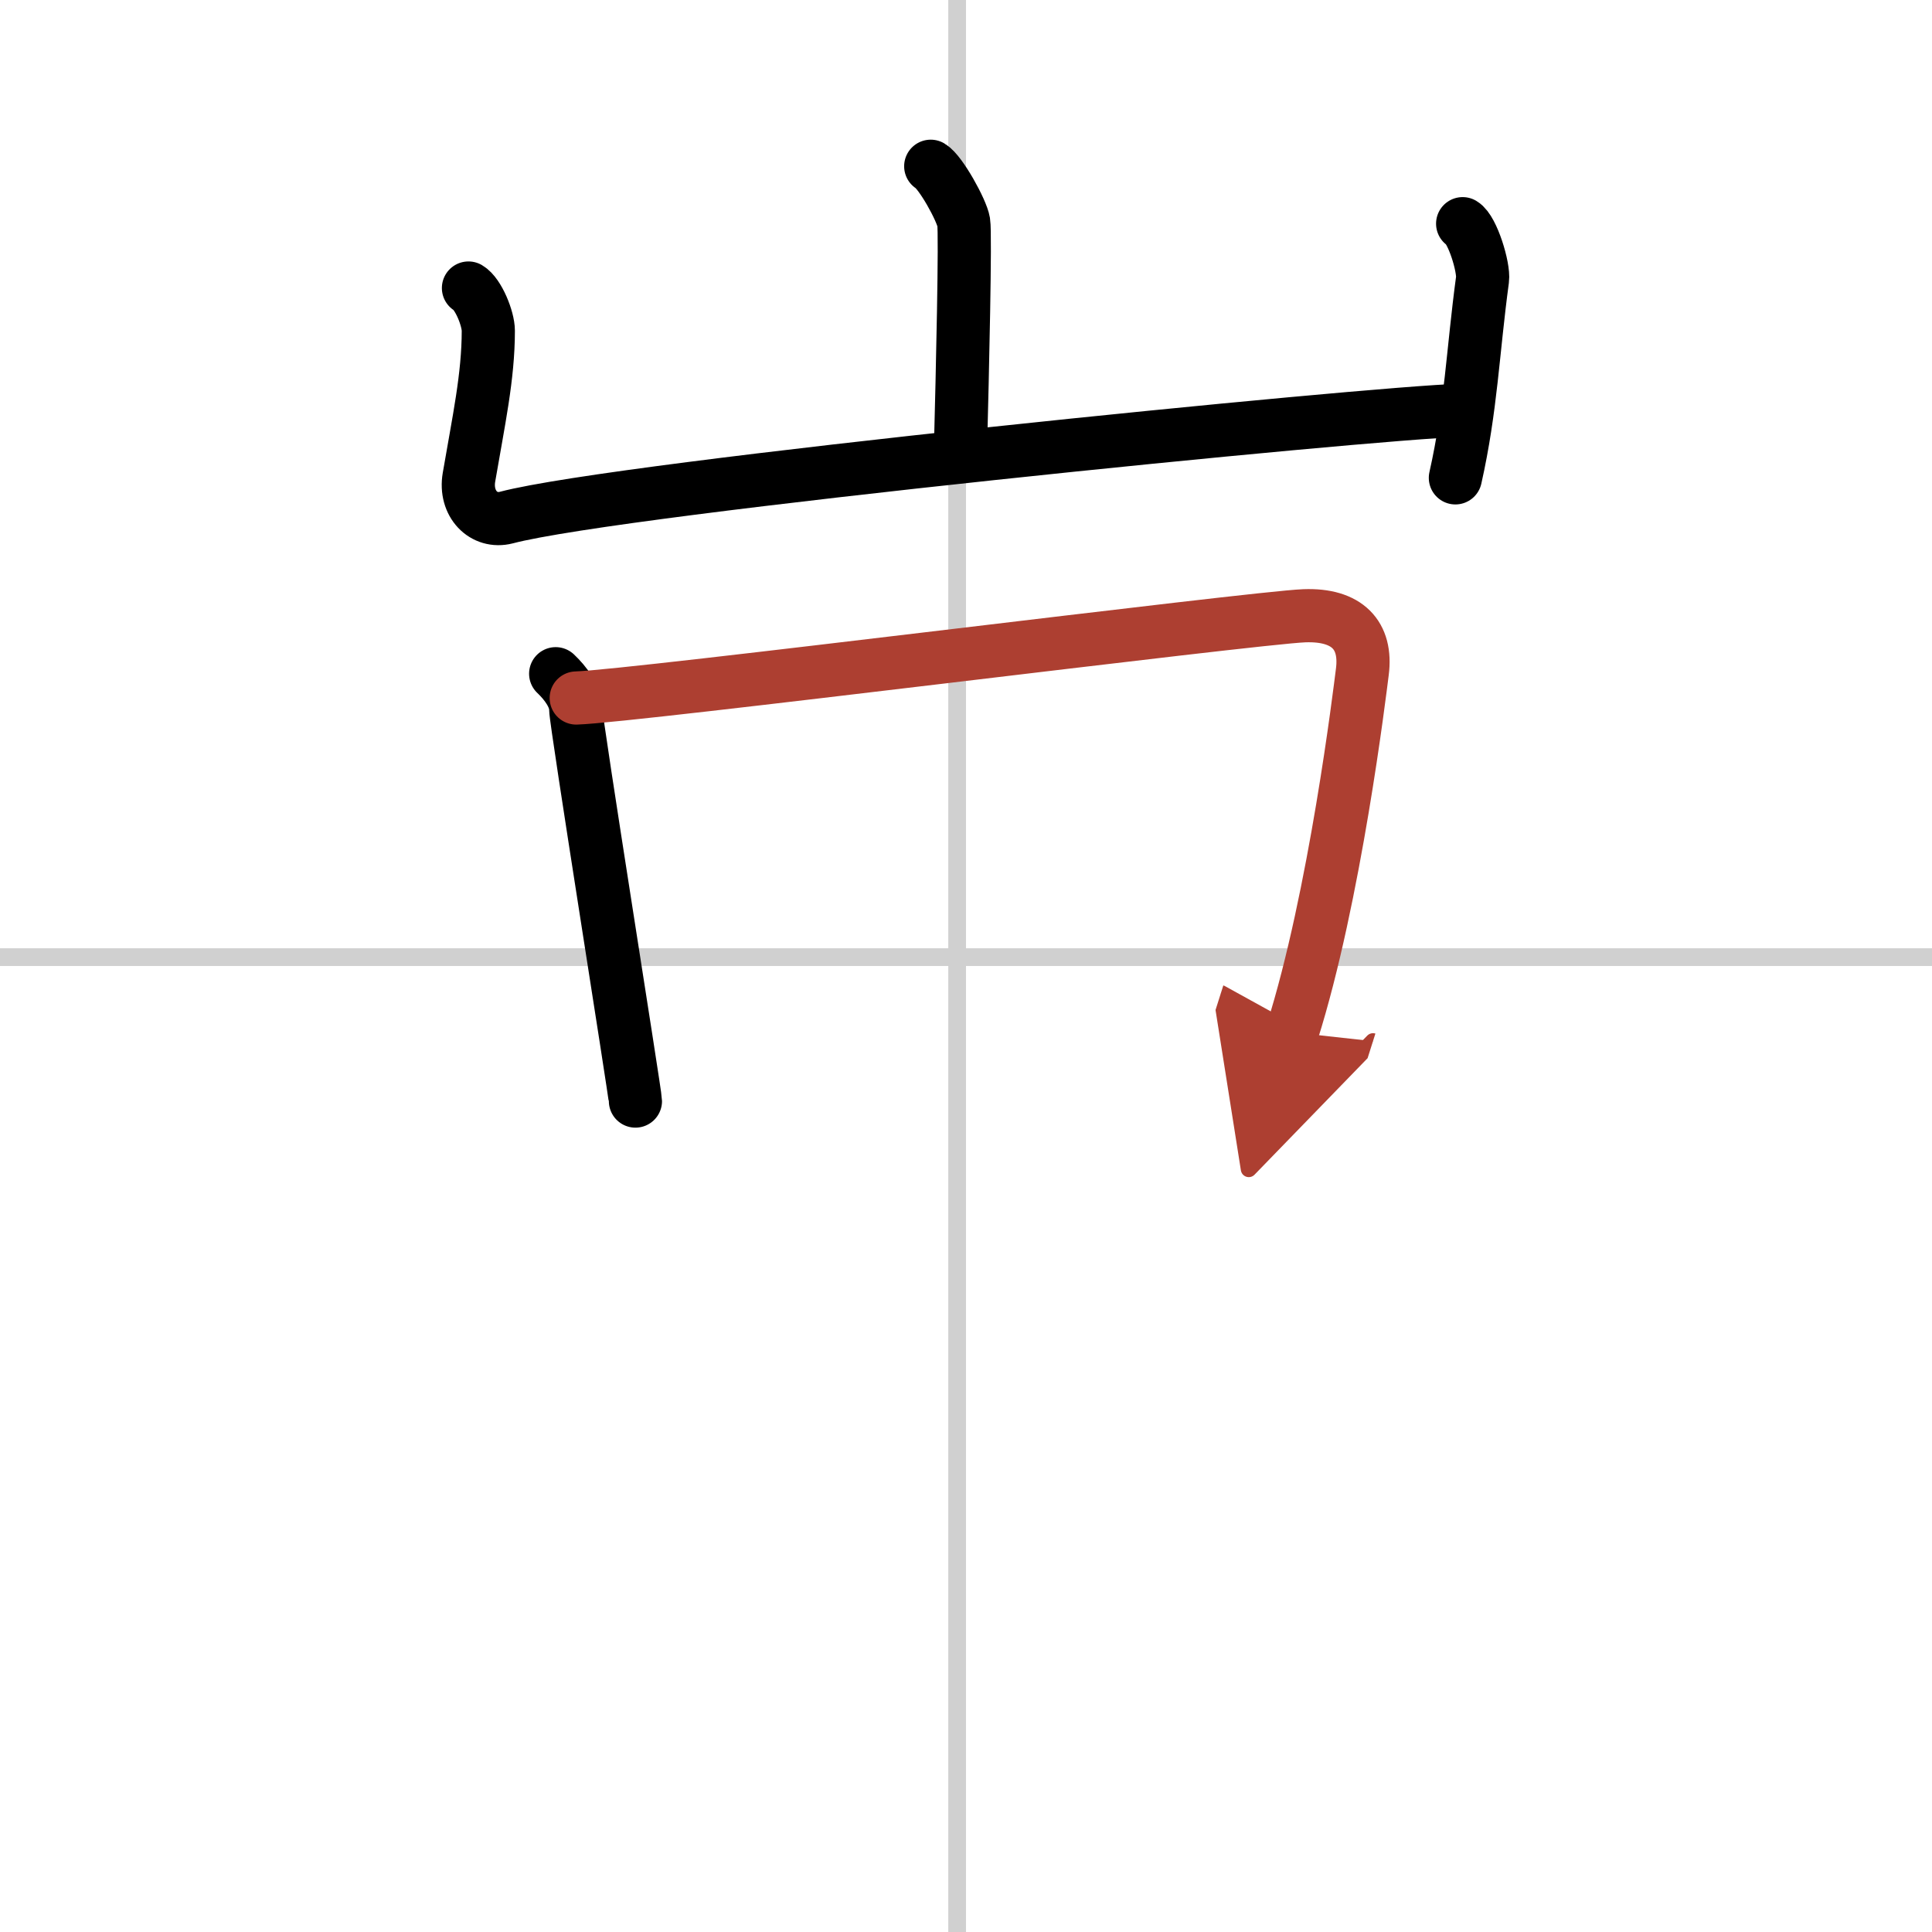
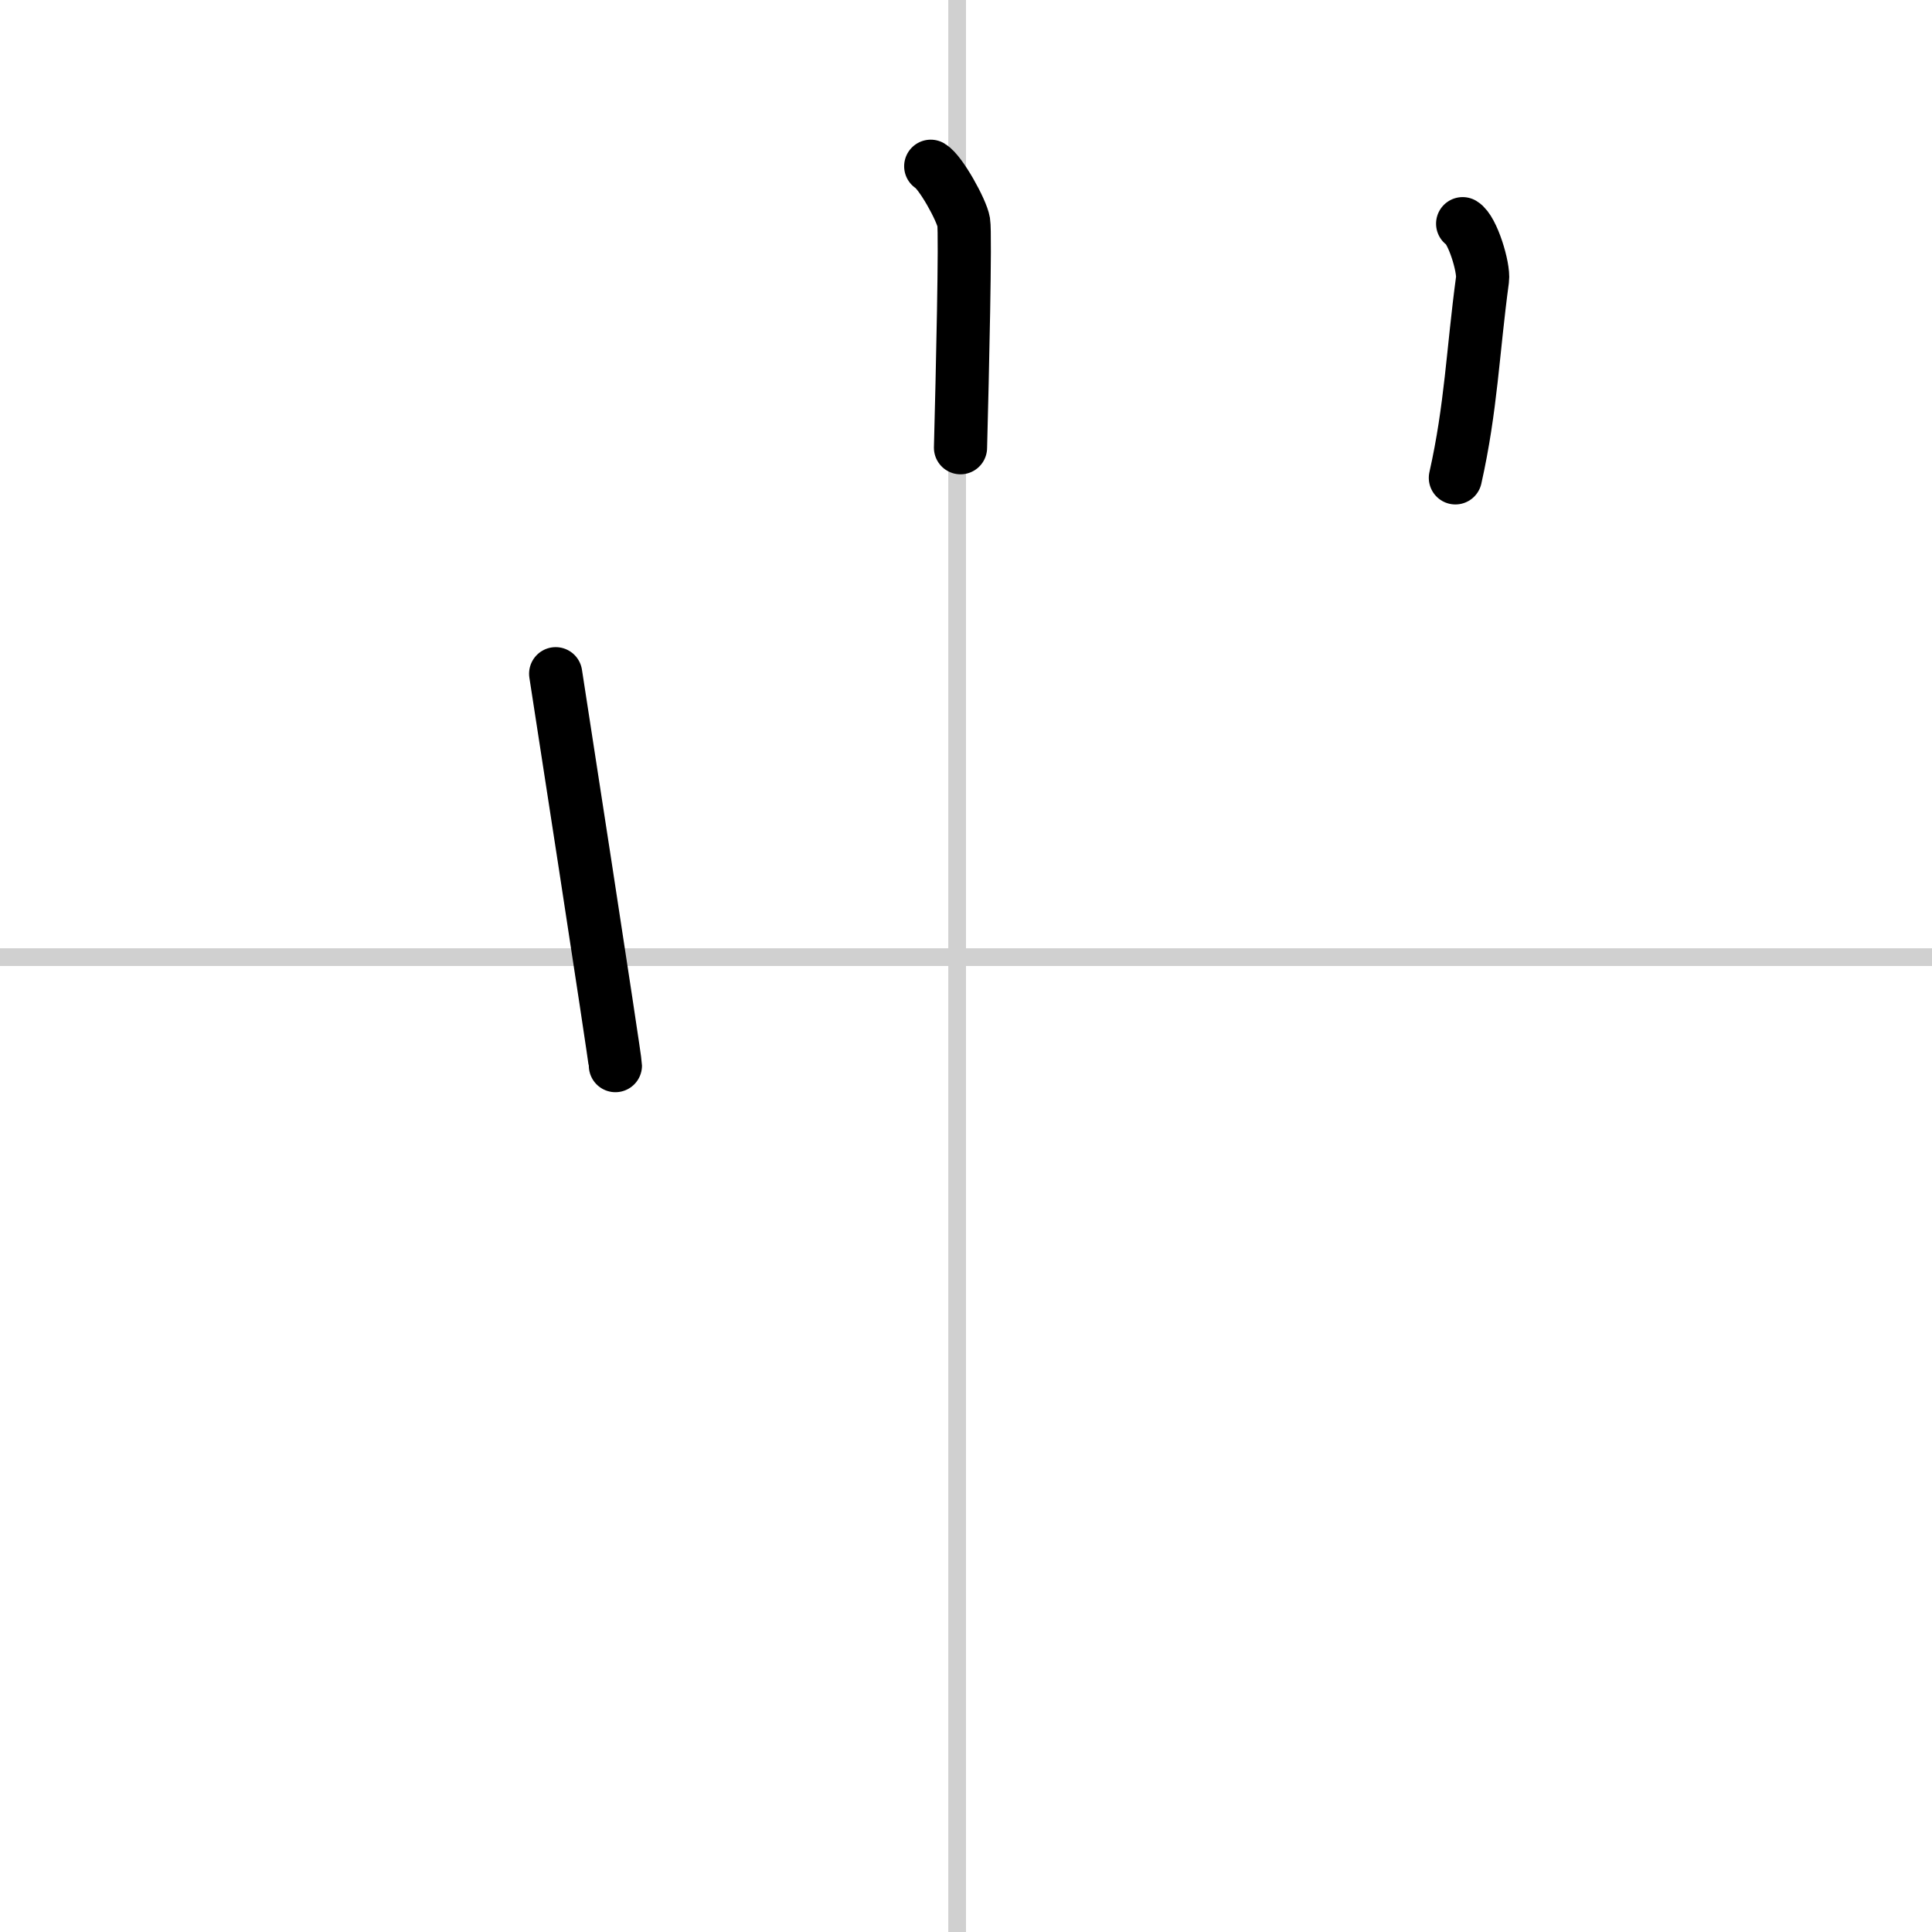
<svg xmlns="http://www.w3.org/2000/svg" width="400" height="400" viewBox="0 0 109 109">
  <defs>
    <marker id="a" markerWidth="4" orient="auto" refX="1" refY="5" viewBox="0 0 10 10">
      <polyline points="0 0 10 5 0 10 1 5" fill="#ad3f31" stroke="#ad3f31" />
    </marker>
  </defs>
  <g fill="none" stroke="#000" stroke-linecap="round" stroke-linejoin="round" stroke-width="3">
    <rect width="100%" height="100%" fill="#fff" stroke="#fff" />
    <line x1="54" x2="54" y2="109" stroke="#d0d0d0" stroke-width="1" />
    <line x2="109" y1="54" y2="54" stroke="#d0d0d0" stroke-width="1" />
    <path d="m52.51 9.38c0.56 0.33 1.75 2.48 1.86 3.15 0.11 0.66-0.07 8.58-0.18 12.73" />
-     <path d="m26.43 16.25c0.56 0.33 1.12 1.73 1.12 2.41 0 2.59-0.55 5.09-1.09 8.26-0.26 1.5 0.83 2.61 2.11 2.28 6.43-1.7 48.83-5.92 53.85-6.05" />
    <path d="M82.52,12.62c0.56,0.33,1.21,2.48,1.12,3.15C83.09,19.84,83,23,82.11,26.96" />
-     <path d="m31.35 38.01c0.56 0.53 1.13 1.29 1.13 2s3.37 21.76 3.37 22.11" />
-     <path d="m32.51 39.38c3.17-0.09 38.19-4.53 41.08-4.64 2.41-0.09 3.54 1.09 3.27 3.17-0.14 1.1-1.54 12.69-3.96 20.33" marker-end="url(#a)" stroke="#ad3f31" />
+     <path d="m31.35 38.01s3.37 21.76 3.37 22.11" />
  </g>
</svg>